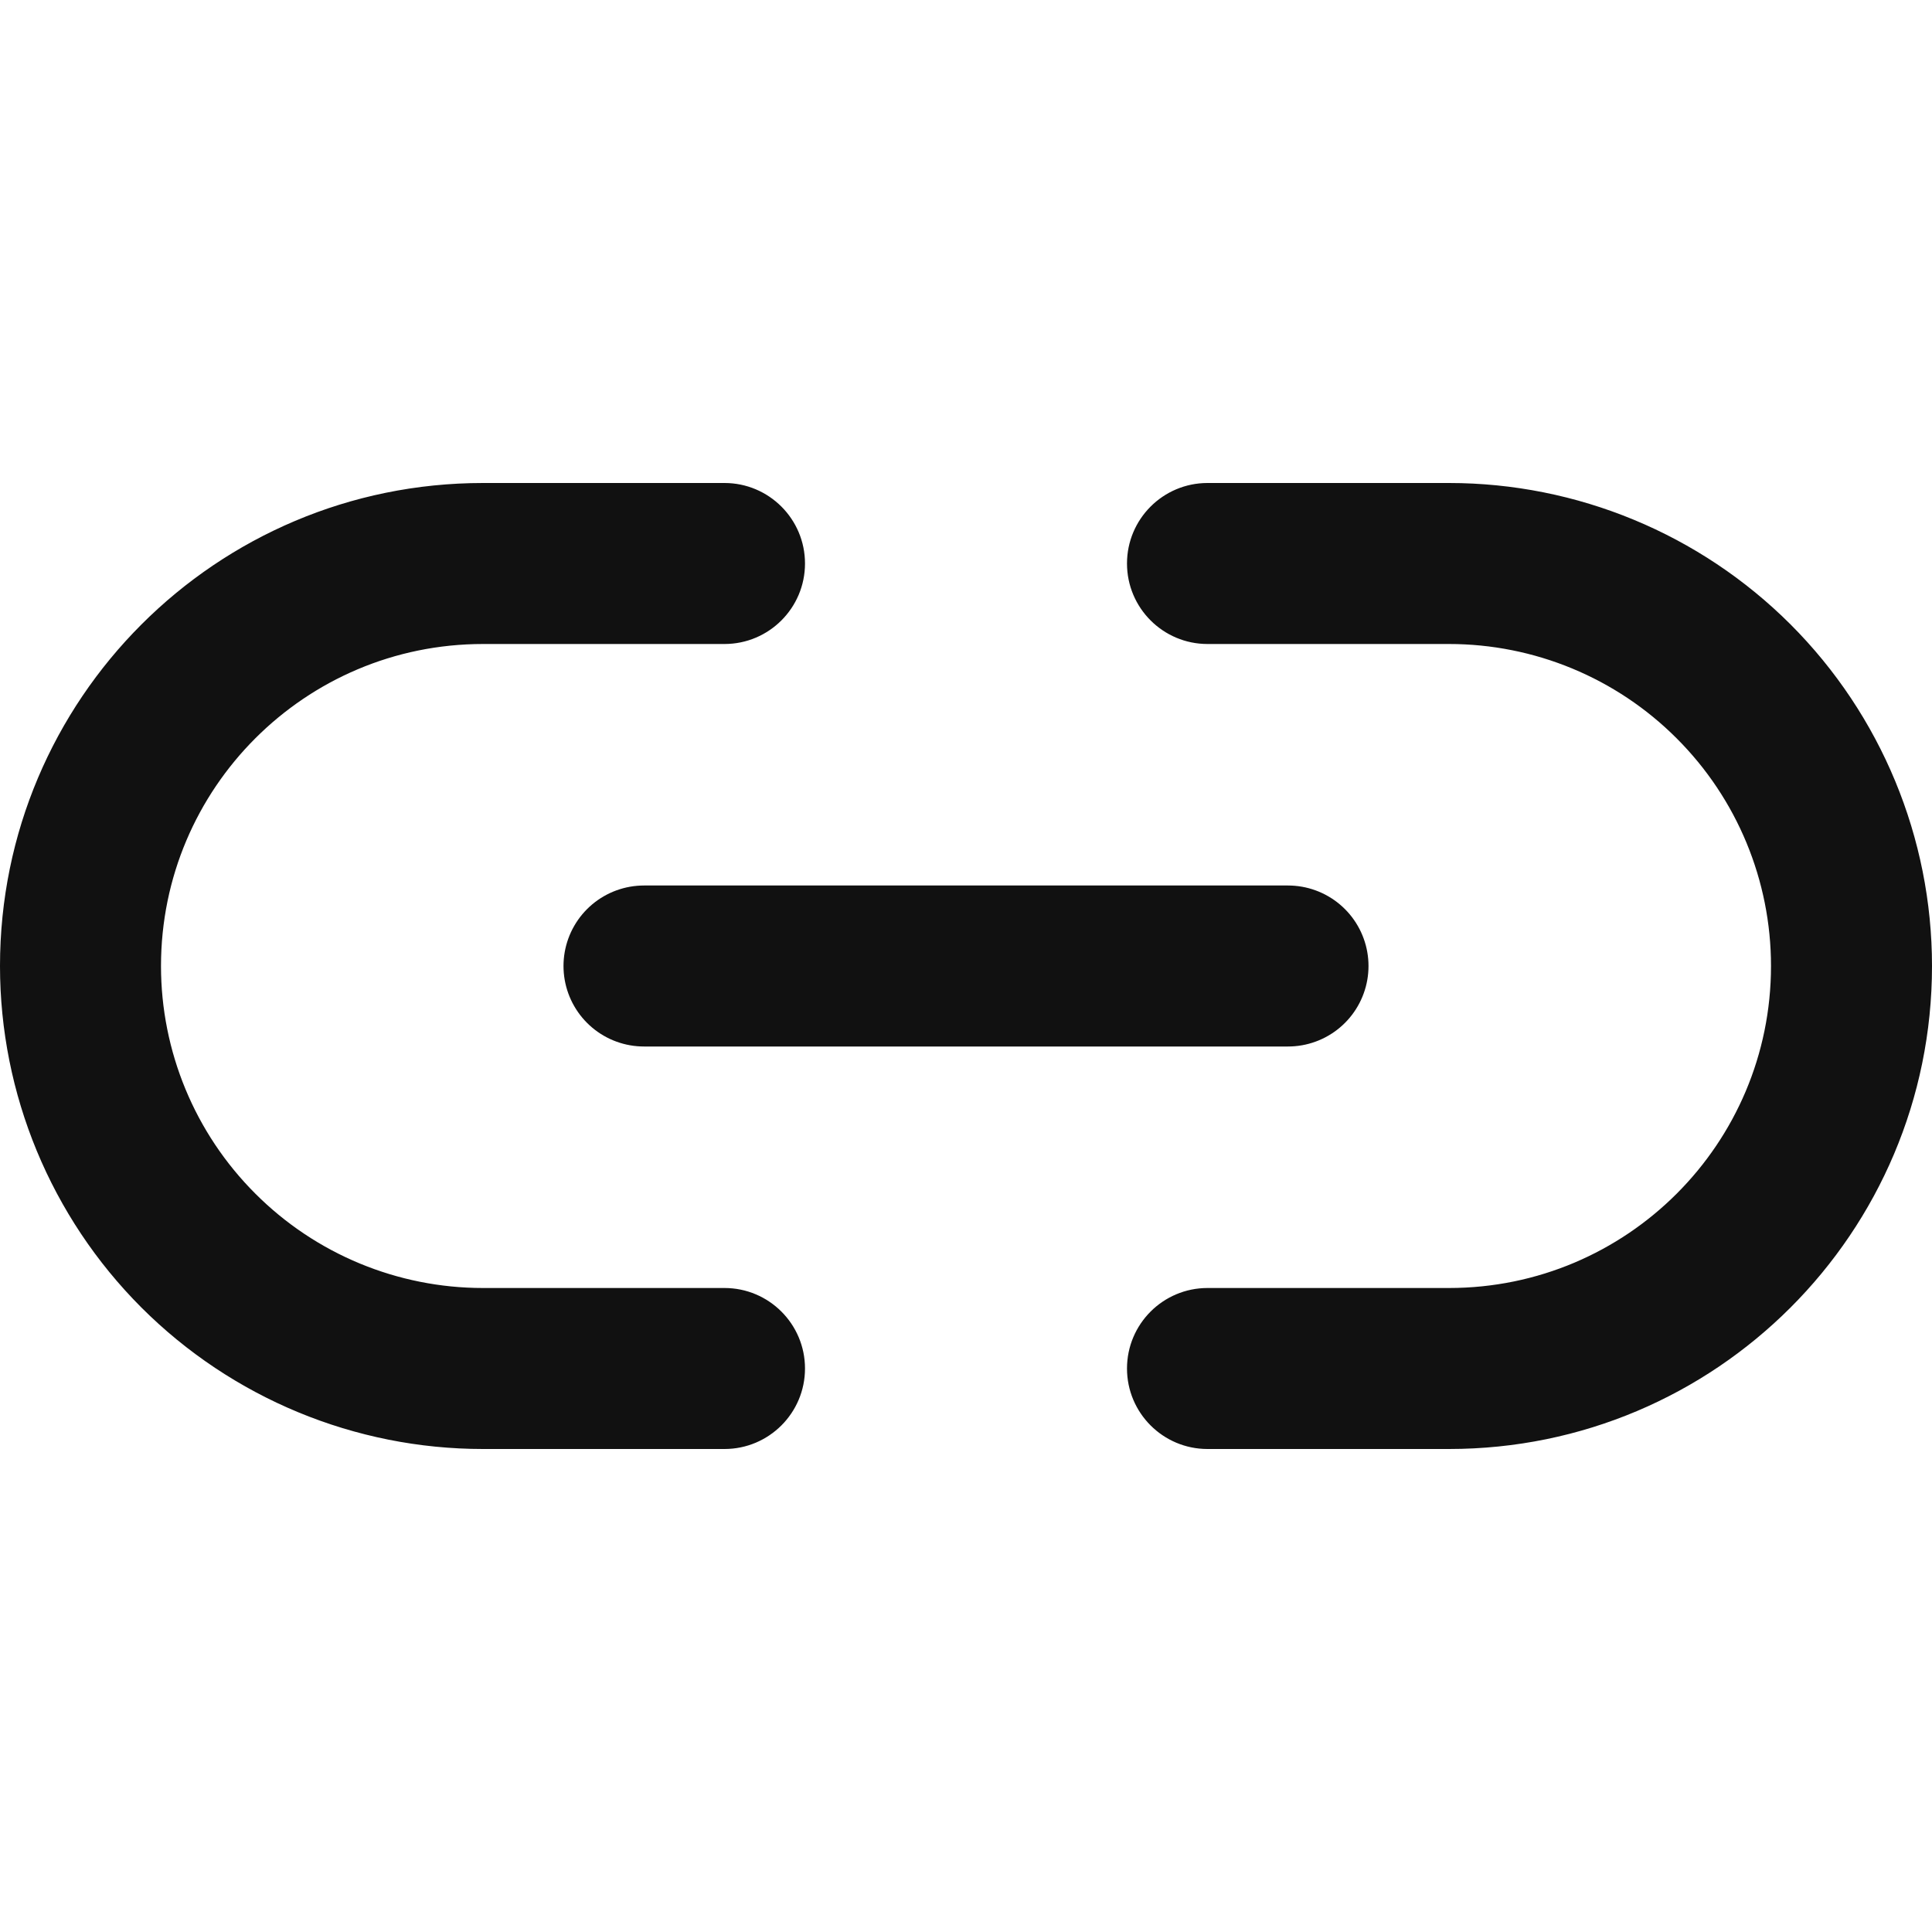
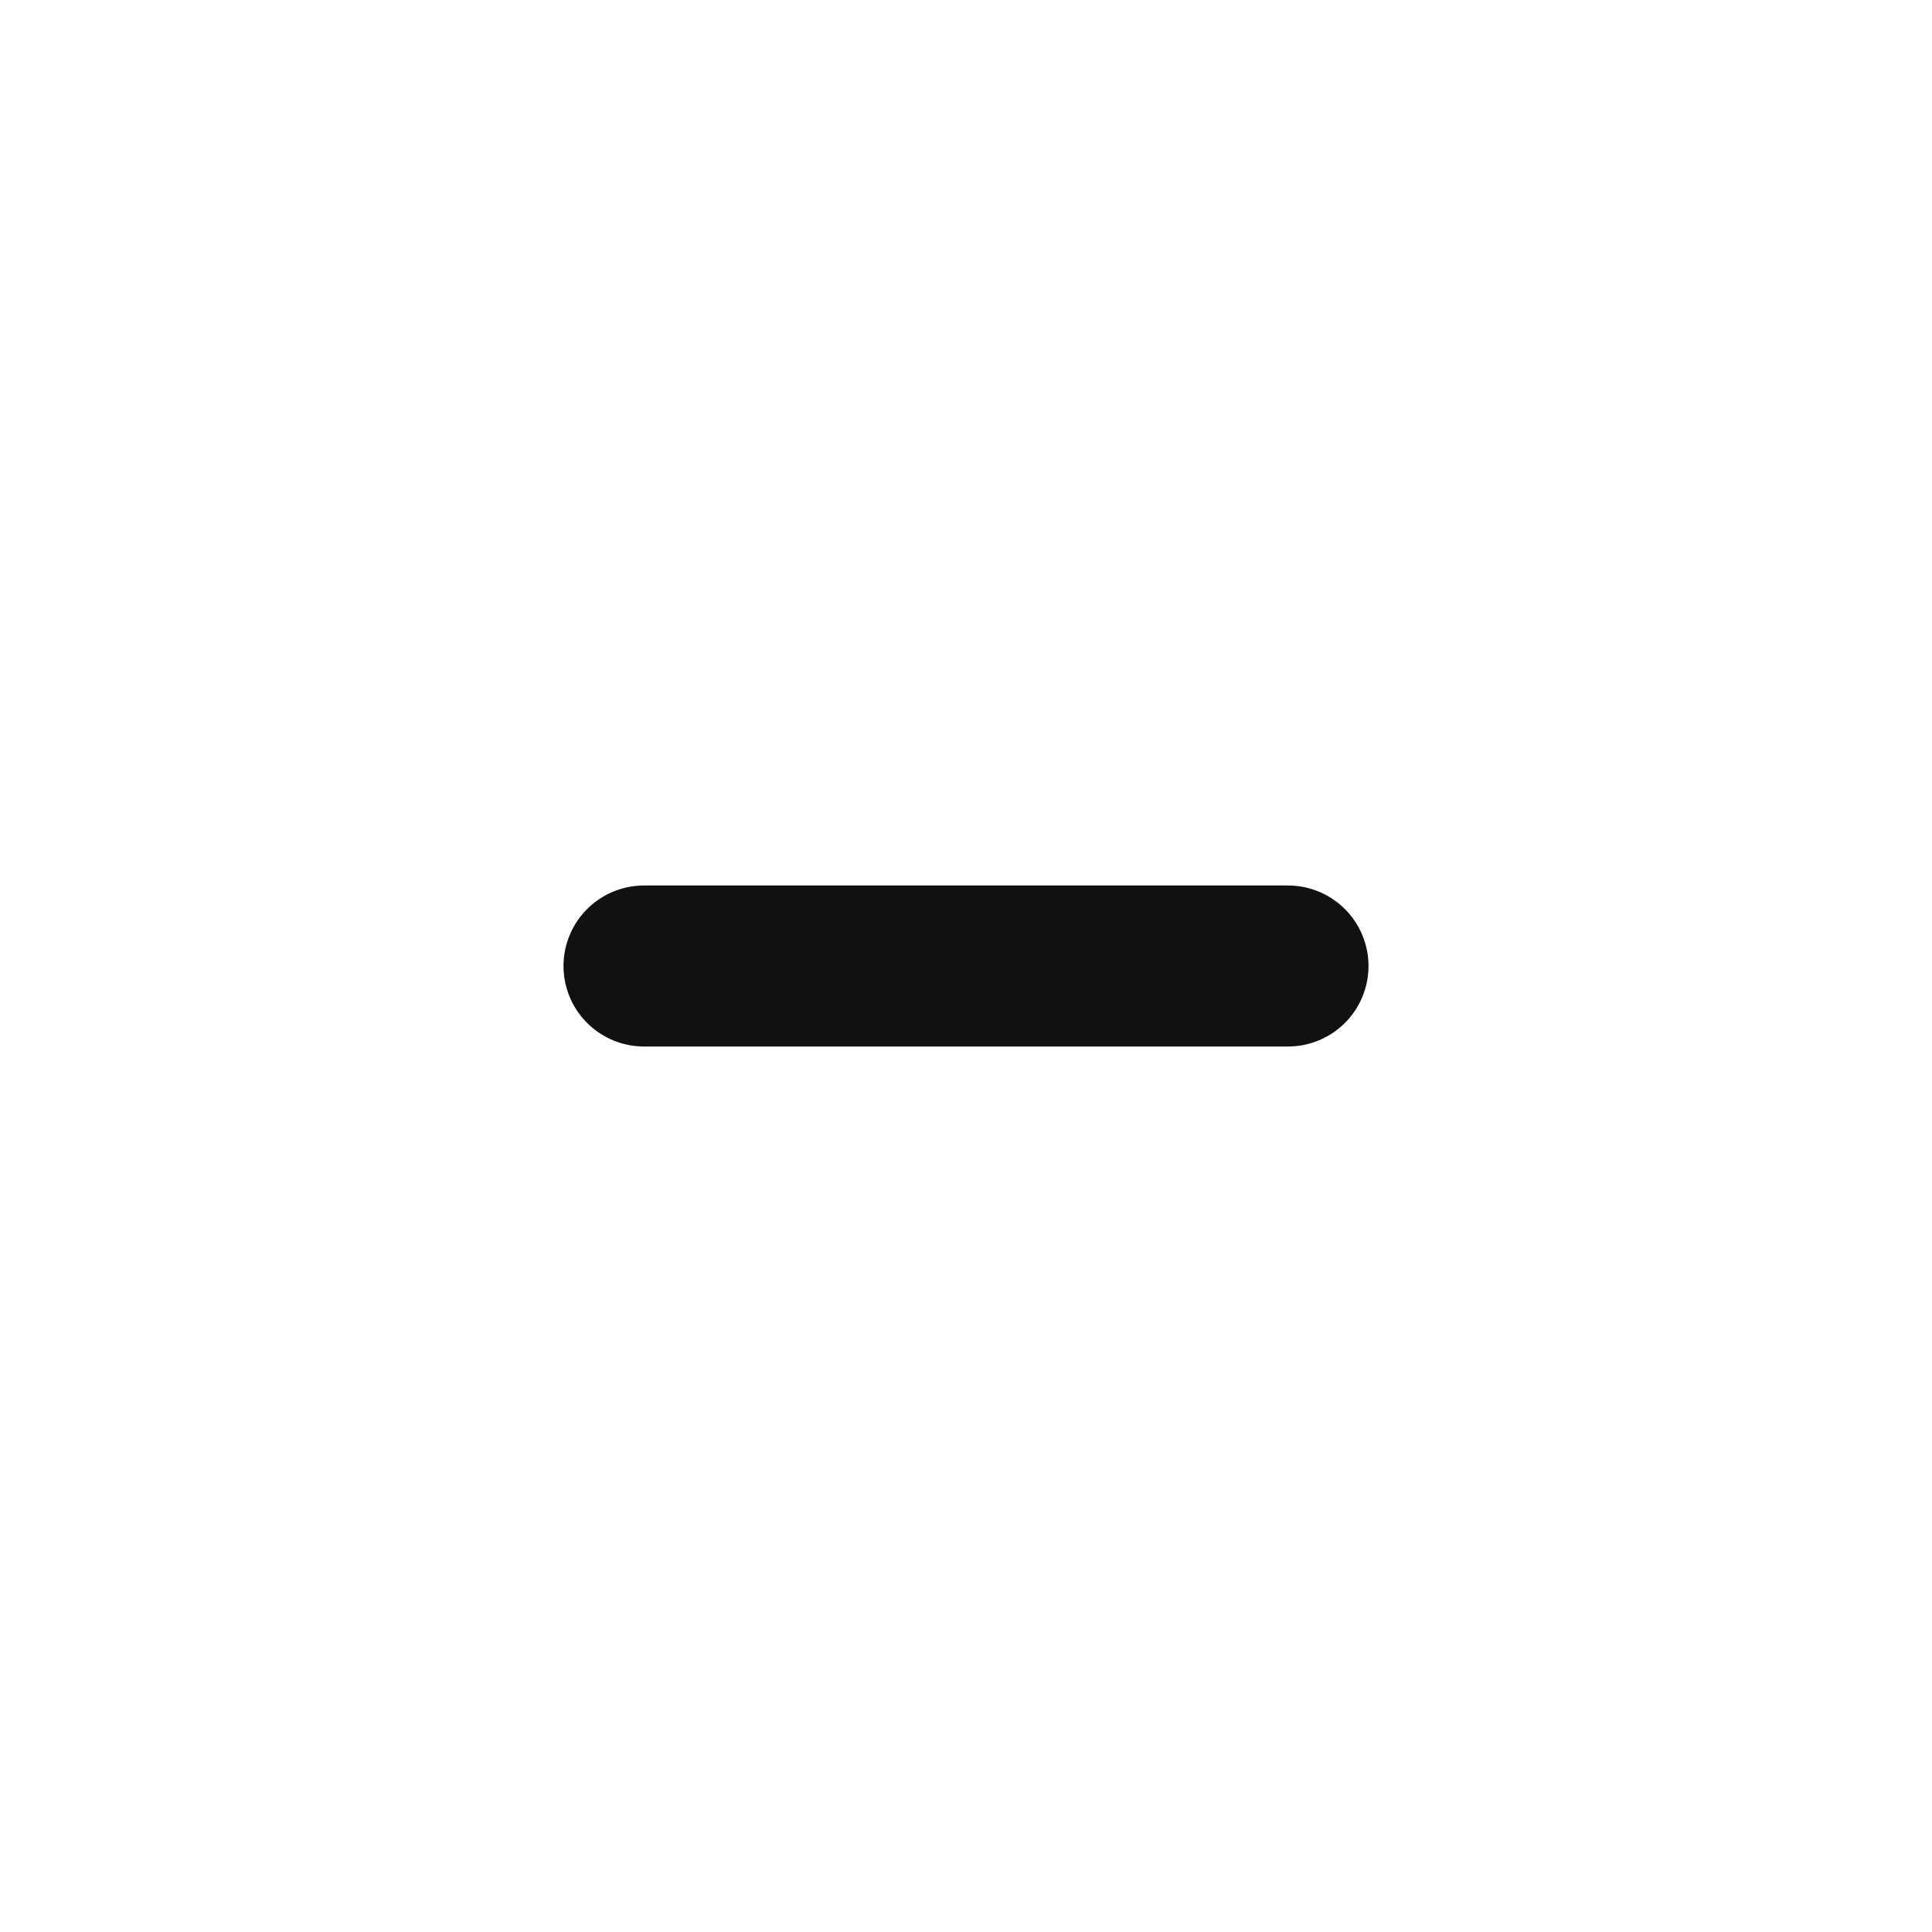
<svg xmlns="http://www.w3.org/2000/svg" width="24" height="24" viewBox="0 0 24 24" fill="none">
-   <path d="M15 6C14.448 6 14 6.448 14 7C14 7.552 14.448 8 15 8V6ZM18 7V6V7ZM15 16C14.448 16 14 16.448 14 17C14 17.552 14.448 18 15 18V16ZM9 18C9.552 18 10 17.552 10 17C10 16.448 9.552 16 9 16V18ZM9 8C9.552 8 10 7.552 10 7C10 6.448 9.552 6 9 6V8ZM15 8H18V6H15V8ZM18 8C19.061 8 20.078 8.421 20.828 9.172L22.243 7.757C21.117 6.632 19.591 6 18 6V8ZM20.828 9.172C21.579 9.922 22 10.939 22 12H24C24 10.409 23.368 8.883 22.243 7.757L20.828 9.172ZM22 12C22 14.209 20.209 16 18 16V18C21.314 18 24 15.314 24 12H22ZM18 16H15V18H18V16ZM9 16H6V18H9V16ZM6 16C4.939 16 3.922 15.579 3.172 14.828L1.757 16.243C2.883 17.368 4.409 18 6 18V16ZM3.172 14.828C2.421 14.078 2 13.061 2 12H0C0 13.591 0.632 15.117 1.757 16.243L3.172 14.828ZM2 12C2 9.791 3.791 8 6 8V6C2.686 6 0 8.686 0 12H2ZM6 8H9V6H6V8Z" fill="#111111" />
  <path d="M8 12H16" stroke="#111111" stroke-width="2" stroke-linecap="round" stroke-linejoin="round" />
</svg>